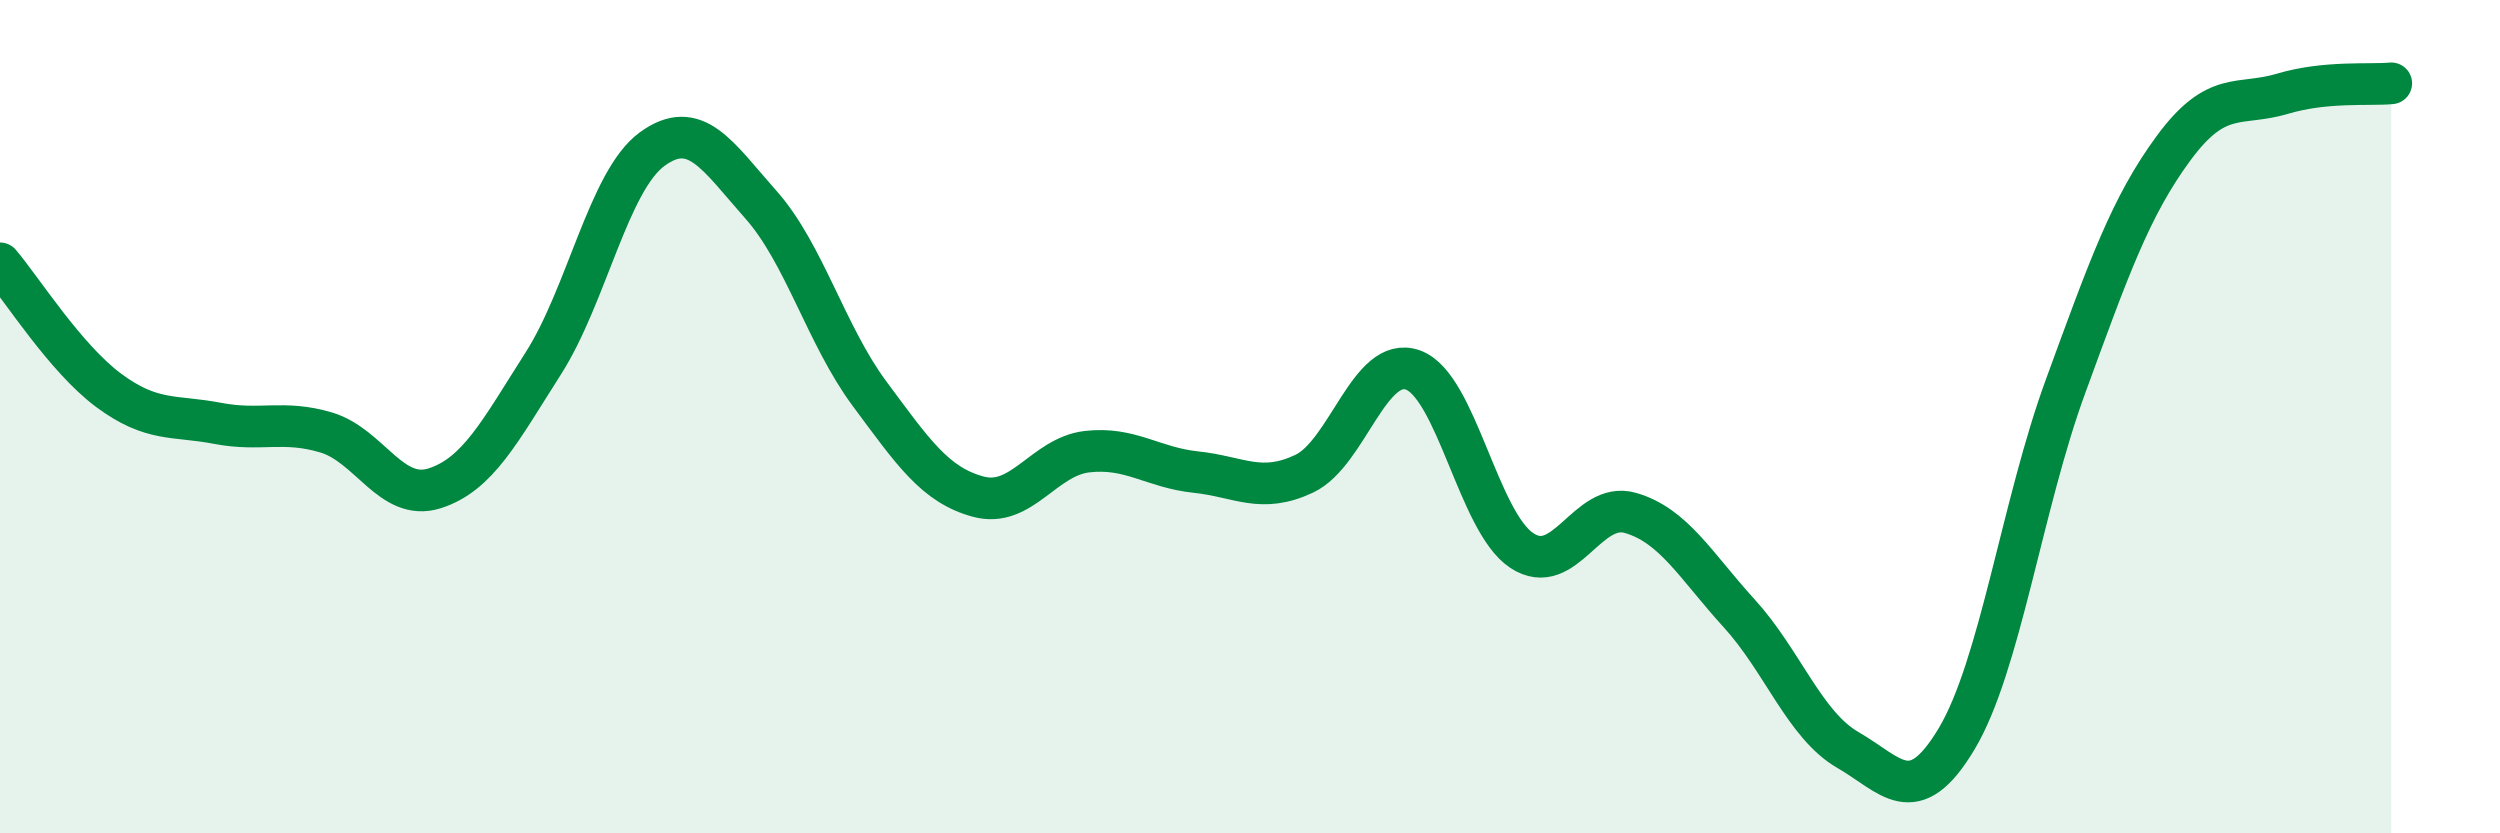
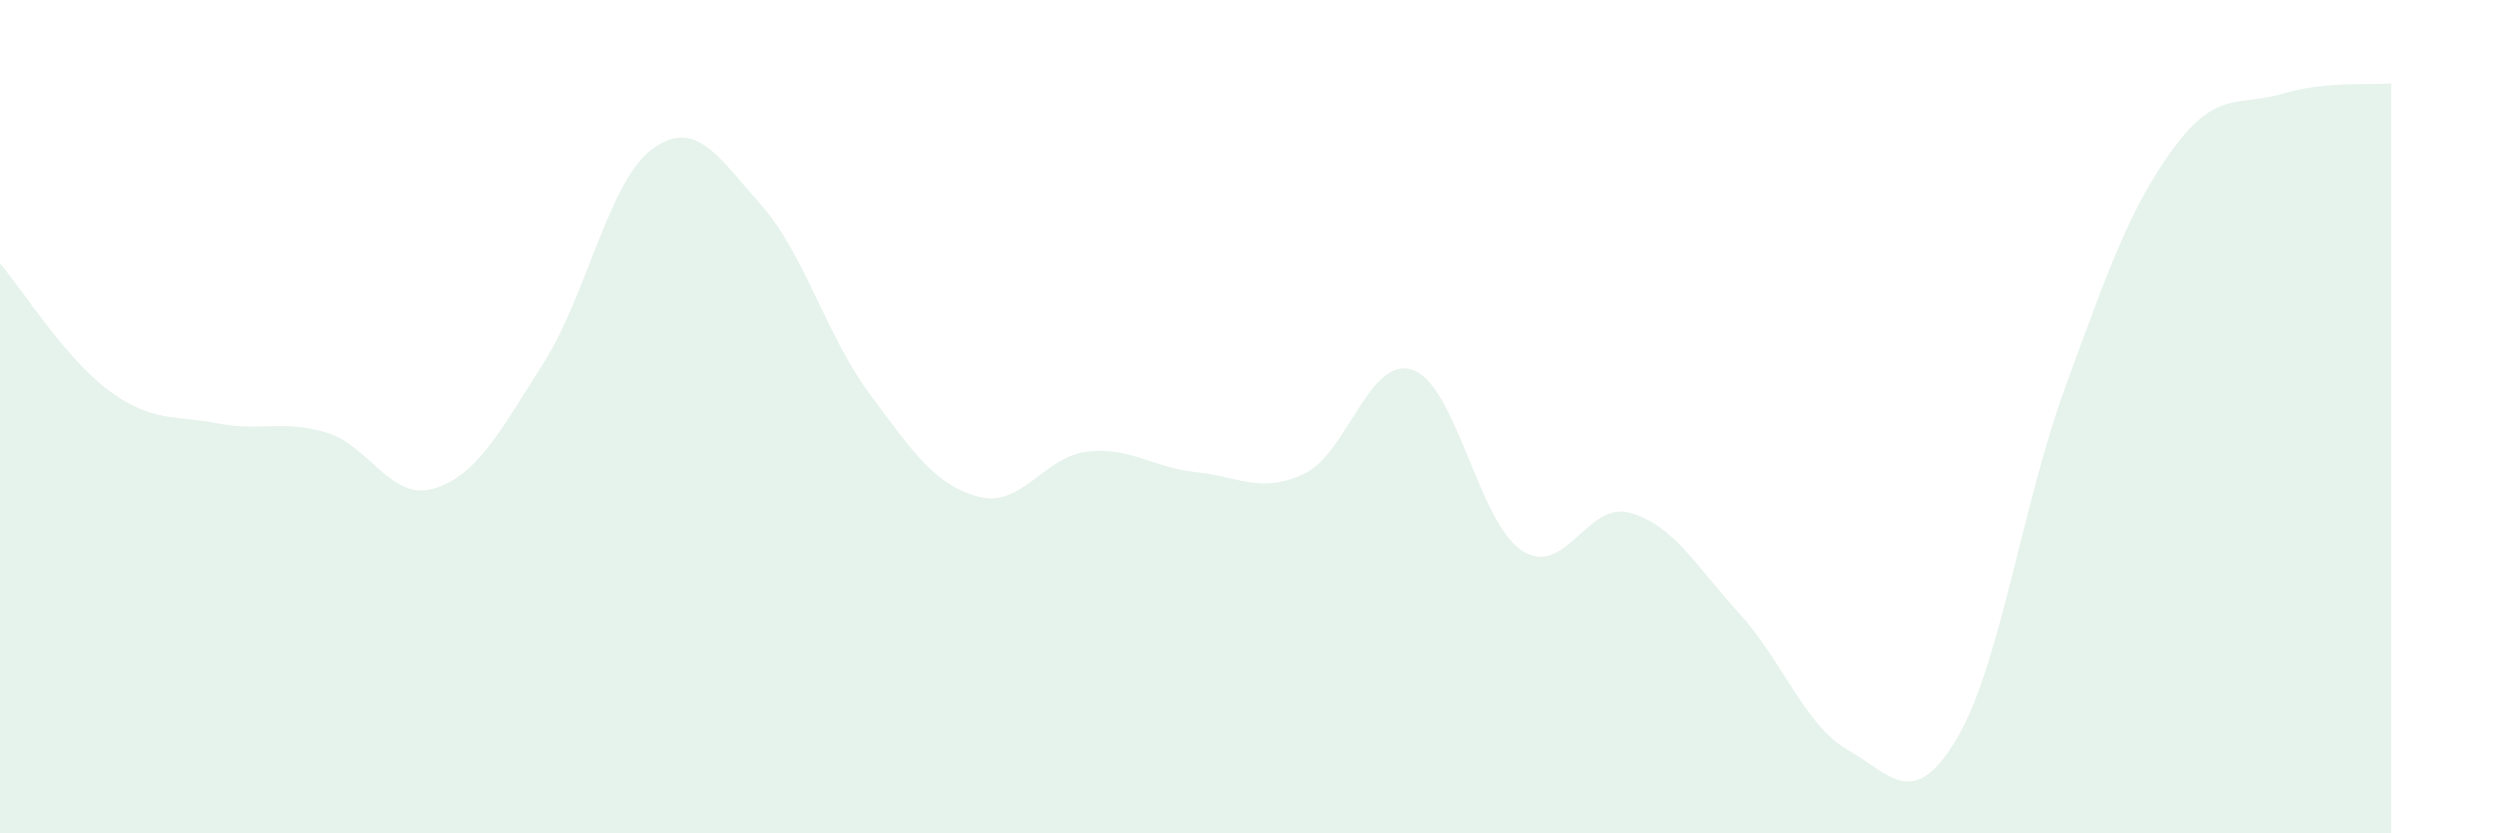
<svg xmlns="http://www.w3.org/2000/svg" width="60" height="20" viewBox="0 0 60 20">
  <path d="M 0,6.32 C 0.52,6.93 1.57,8.6 2.61,9.37 C 3.65,10.14 4.18,9.96 5.22,10.16 C 6.26,10.36 6.79,10.07 7.83,10.38 C 8.87,10.69 9.39,12.05 10.43,11.72 C 11.47,11.39 12,10.35 13.04,8.72 C 14.08,7.09 14.61,4.34 15.65,3.58 C 16.69,2.82 17.22,3.74 18.26,4.91 C 19.3,6.08 19.83,8.05 20.87,9.45 C 21.91,10.85 22.44,11.64 23.48,11.92 C 24.52,12.2 25.05,10.96 26.09,10.84 C 27.13,10.72 27.66,11.22 28.7,11.33 C 29.74,11.44 30.26,11.86 31.3,11.37 C 32.34,10.88 32.87,8.51 33.91,8.88 C 34.95,9.25 35.48,12.52 36.52,13.21 C 37.56,13.9 38.09,12.01 39.13,12.31 C 40.17,12.61 40.7,13.58 41.74,14.72 C 42.78,15.86 43.31,17.4 44.35,18 C 45.39,18.6 45.92,19.47 46.96,17.73 C 48,15.99 48.53,12.12 49.57,9.28 C 50.61,6.44 51.13,4.96 52.17,3.55 C 53.21,2.14 53.74,2.56 54.78,2.25 C 55.82,1.94 56.87,2.05 57.39,2L57.39 20L0 20Z" fill="#008740" opacity="0.1" stroke-linecap="round" stroke-linejoin="round" />
-   <path d="M 0,6.32 C 0.52,6.93 1.57,8.6 2.61,9.37 C 3.65,10.14 4.18,9.96 5.22,10.16 C 6.26,10.36 6.79,10.07 7.83,10.38 C 8.87,10.69 9.39,12.05 10.43,11.72 C 11.47,11.39 12,10.35 13.04,8.72 C 14.08,7.09 14.61,4.34 15.65,3.58 C 16.69,2.82 17.22,3.74 18.26,4.91 C 19.3,6.08 19.83,8.05 20.87,9.45 C 21.91,10.85 22.44,11.64 23.48,11.92 C 24.52,12.2 25.05,10.96 26.09,10.84 C 27.13,10.72 27.66,11.22 28.7,11.33 C 29.74,11.44 30.26,11.86 31.3,11.37 C 32.34,10.88 32.87,8.51 33.91,8.88 C 34.95,9.25 35.48,12.52 36.52,13.21 C 37.56,13.9 38.09,12.01 39.13,12.31 C 40.17,12.61 40.7,13.58 41.74,14.72 C 42.78,15.86 43.31,17.4 44.35,18 C 45.39,18.6 45.92,19.47 46.96,17.73 C 48,15.99 48.53,12.12 49.57,9.28 C 50.61,6.44 51.13,4.96 52.17,3.55 C 53.21,2.14 53.74,2.56 54.78,2.25 C 55.82,1.94 56.87,2.05 57.39,2" stroke="#008740" stroke-width="1" fill="none" stroke-linecap="round" stroke-linejoin="round" />
</svg>